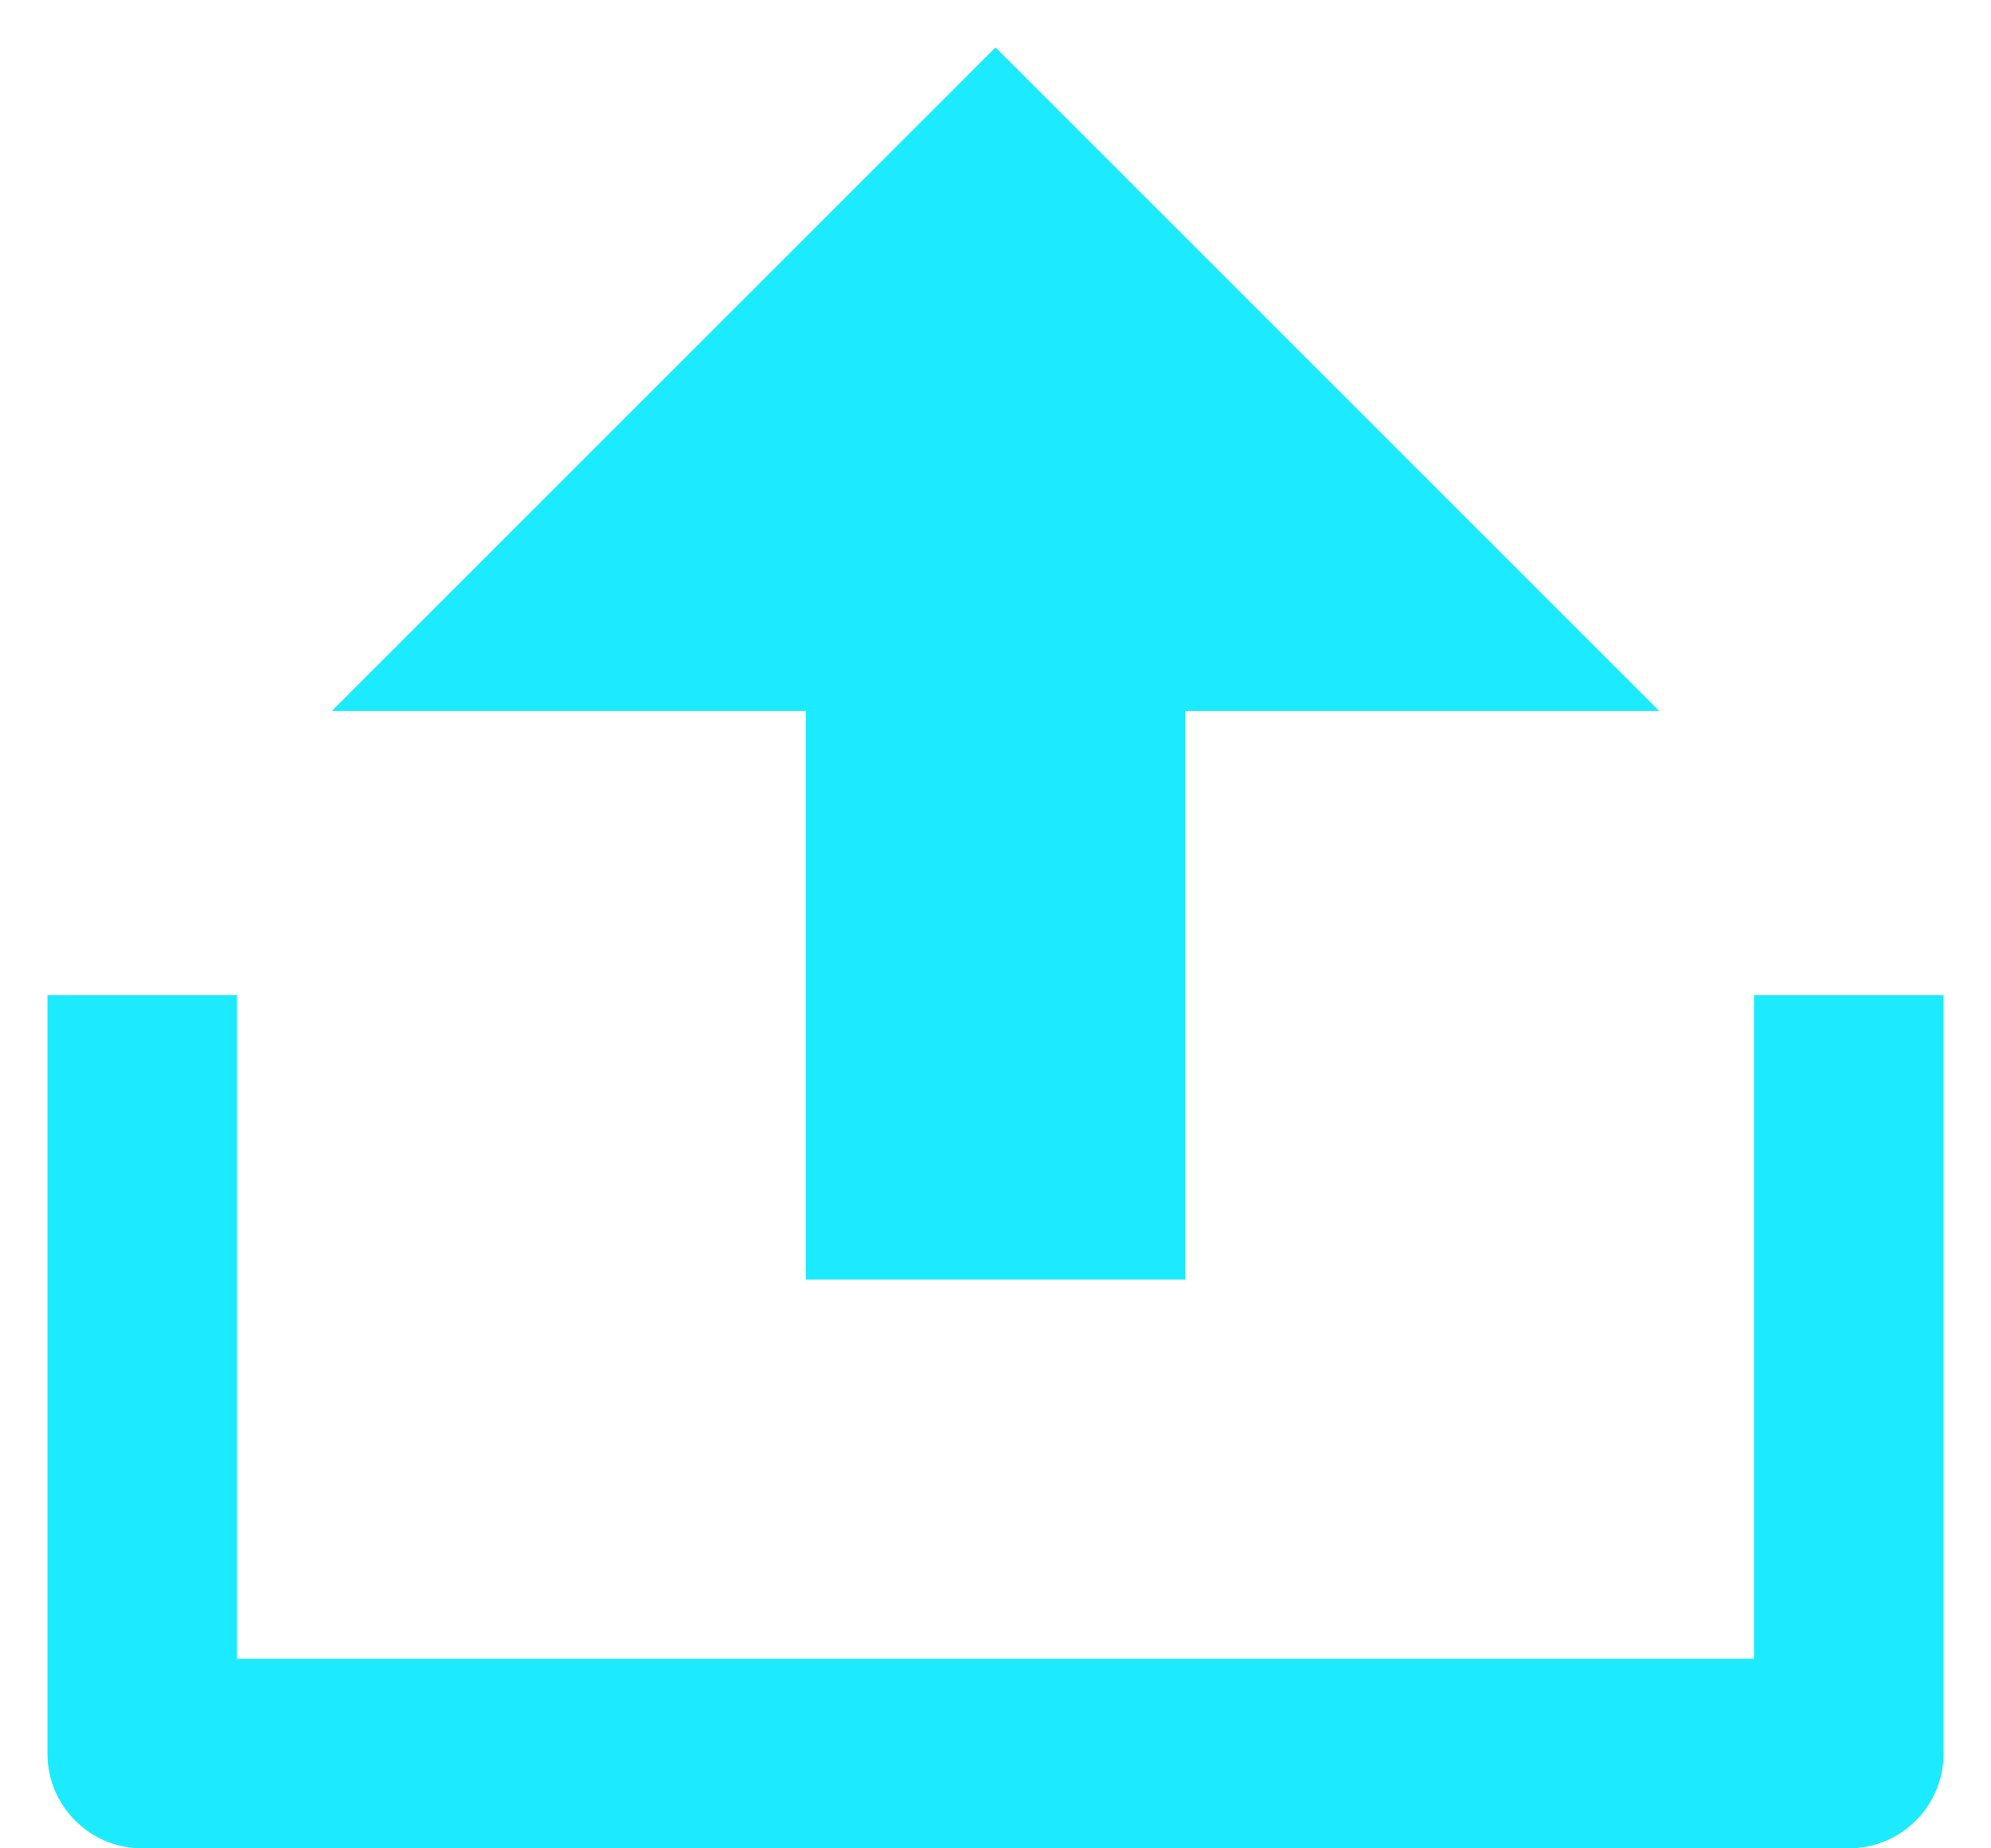
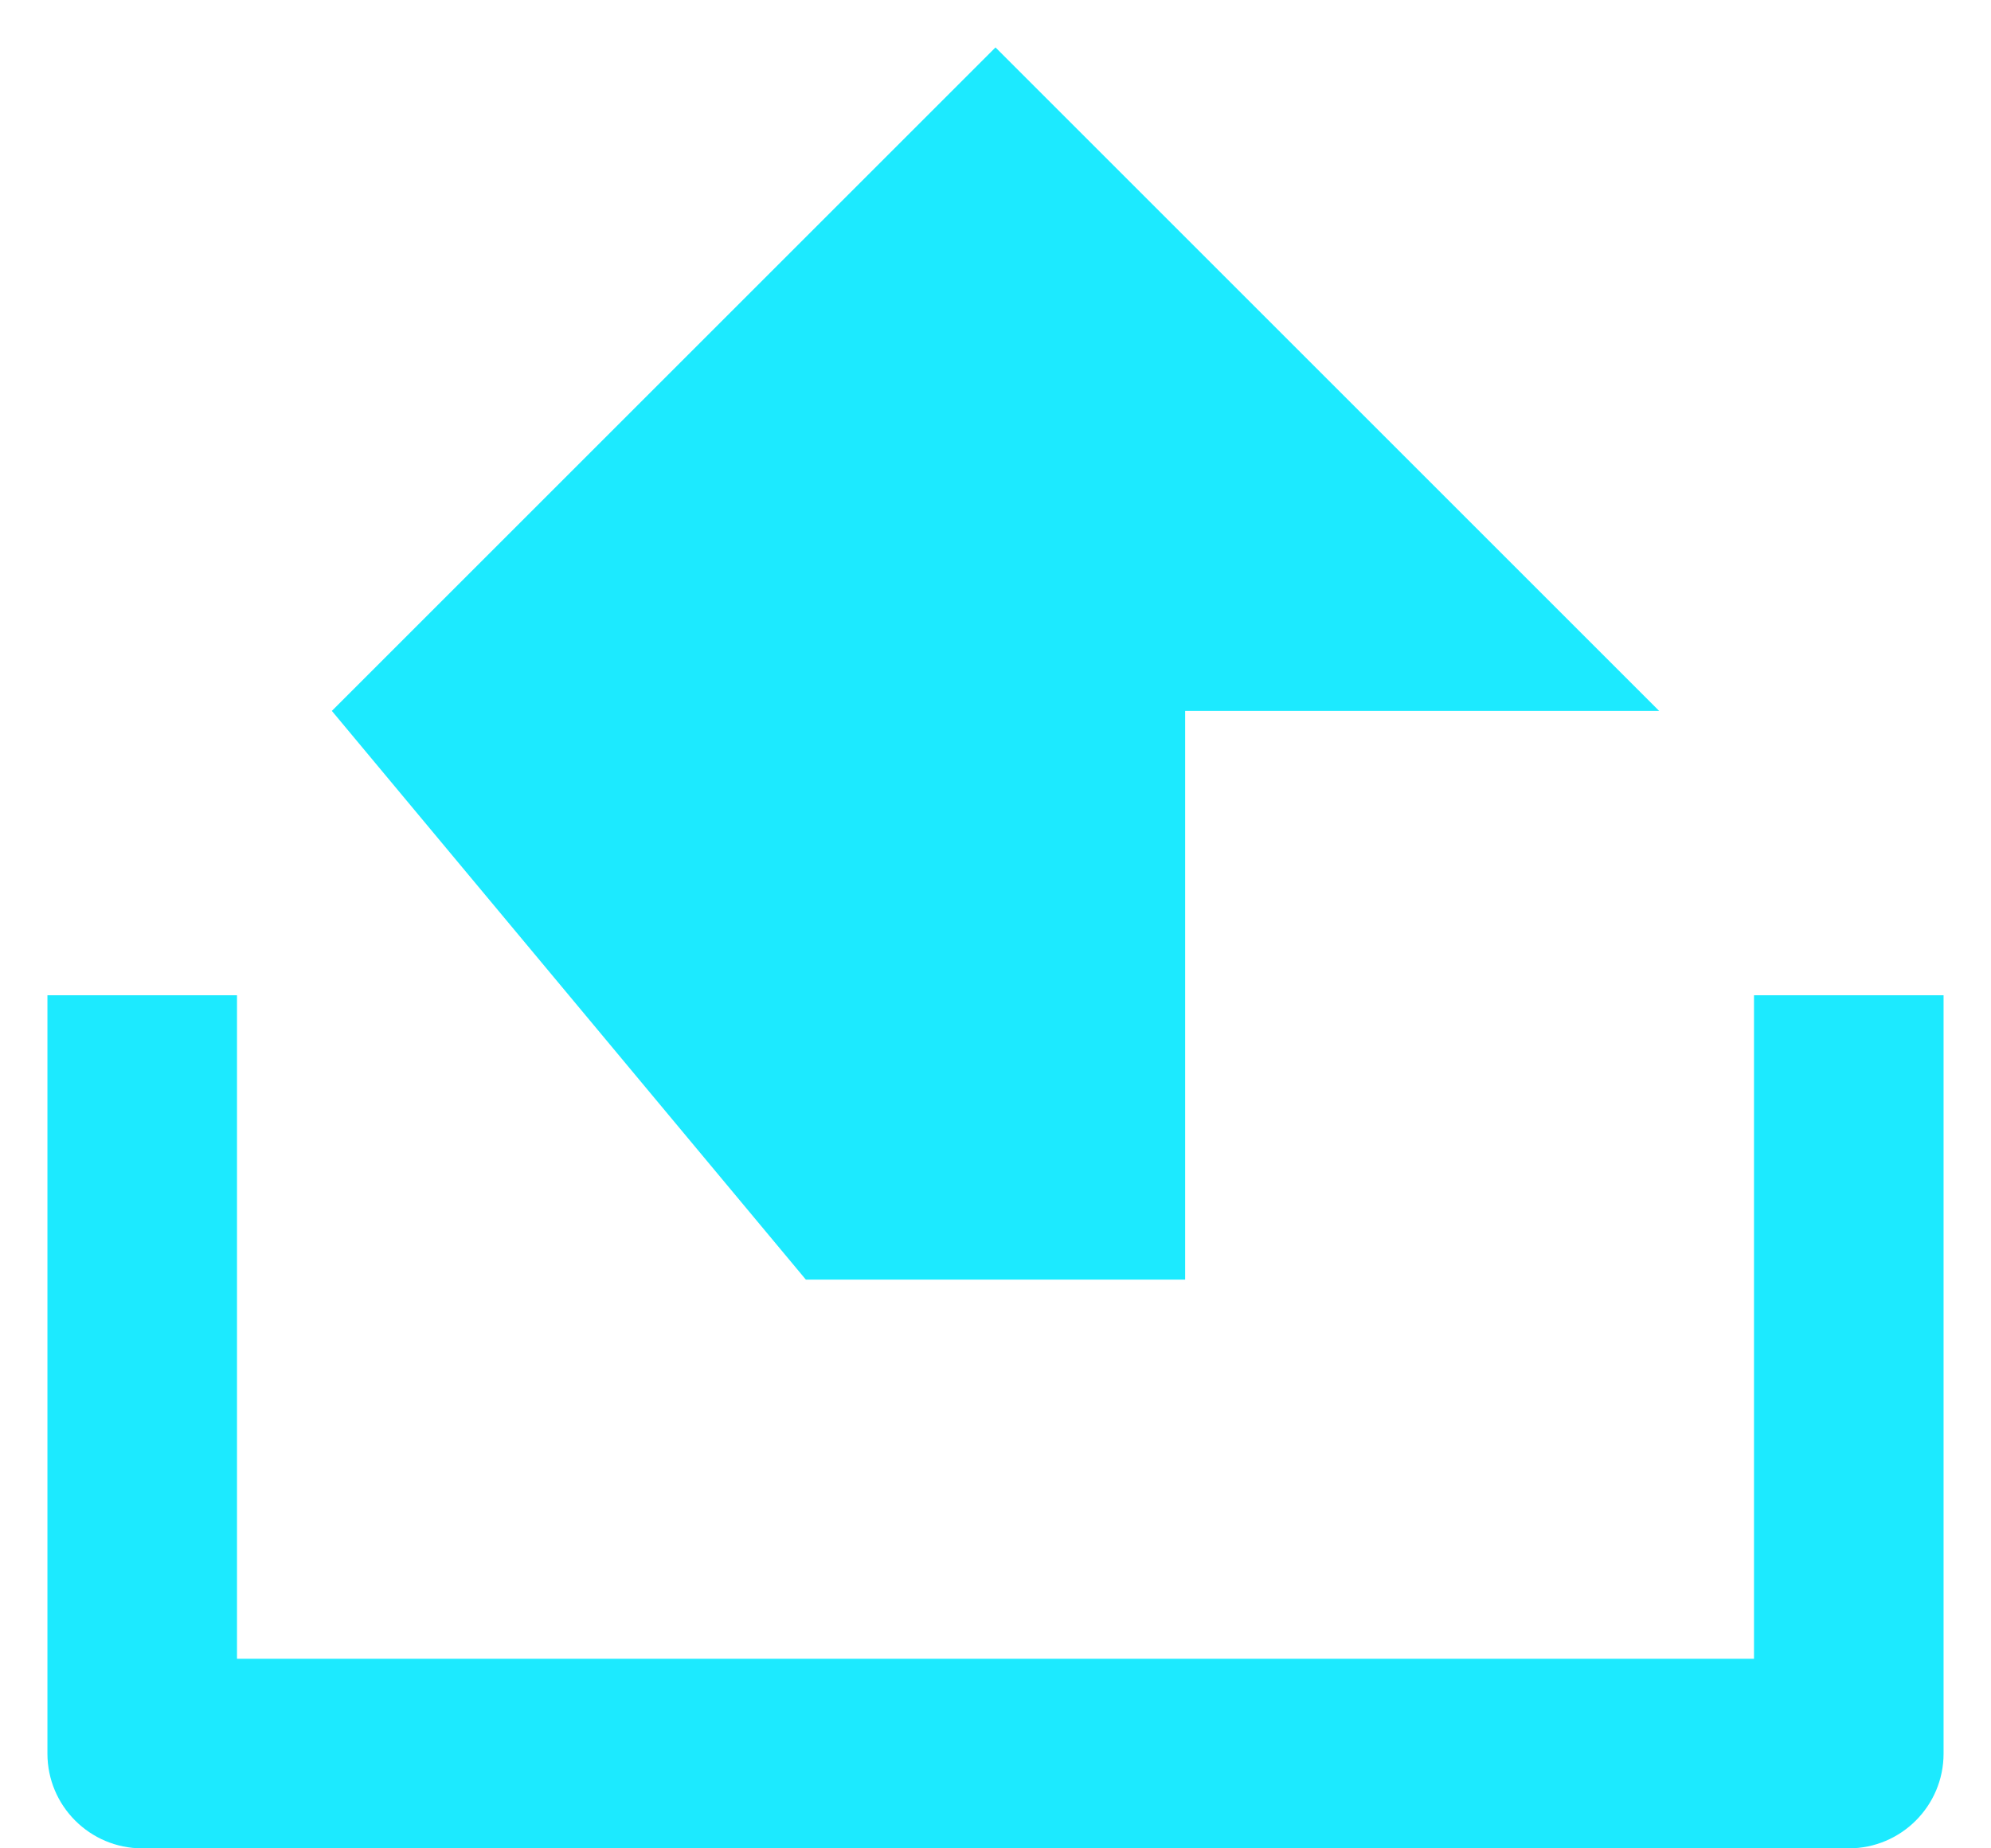
<svg xmlns="http://www.w3.org/2000/svg" width="28px" height="26px" viewBox="0 0 28 26" version="1.1">
  <title>Shape</title>
  <g id="design" stroke="none" stroke-width="1" fill="none" fill-rule="evenodd">
    <g id="3a_discovery" transform="translate(-606, -5420)" fill="#1CEAFF" fill-rule="nonzero">
      <g id="nine_things" transform="translate(0, 4887)">
        <g id="Group-8" transform="translate(0, 104)">
          <g id="8" transform="translate(576, 380)">
            <g id="icon_export" transform="translate(28, 47)">
-               <path d="M5.333,25.333 L26.667,25.333 L26.667,16 L29.333,16 L29.333,26.667 C29.333,27.403 28.736,28 28,28 L4,28 C3.264,28 2.667,27.403 2.667,26.667 L2.667,16 L5.333,16 L5.333,25.333 Z M18.667,12 L18.667,20 L13.333,20 L13.333,12 L6.667,12 L16,2.667 L25.333,12 L18.667,12 Z" id="Shape" />
+               <path d="M5.333,25.333 L26.667,25.333 L26.667,16 L29.333,16 L29.333,26.667 C29.333,27.403 28.736,28 28,28 L4,28 C3.264,28 2.667,27.403 2.667,26.667 L2.667,16 L5.333,16 L5.333,25.333 Z M18.667,12 L18.667,20 L13.333,20 L6.667,12 L16,2.667 L25.333,12 L18.667,12 Z" id="Shape" />
            </g>
          </g>
        </g>
      </g>
    </g>
  </g>
</svg>